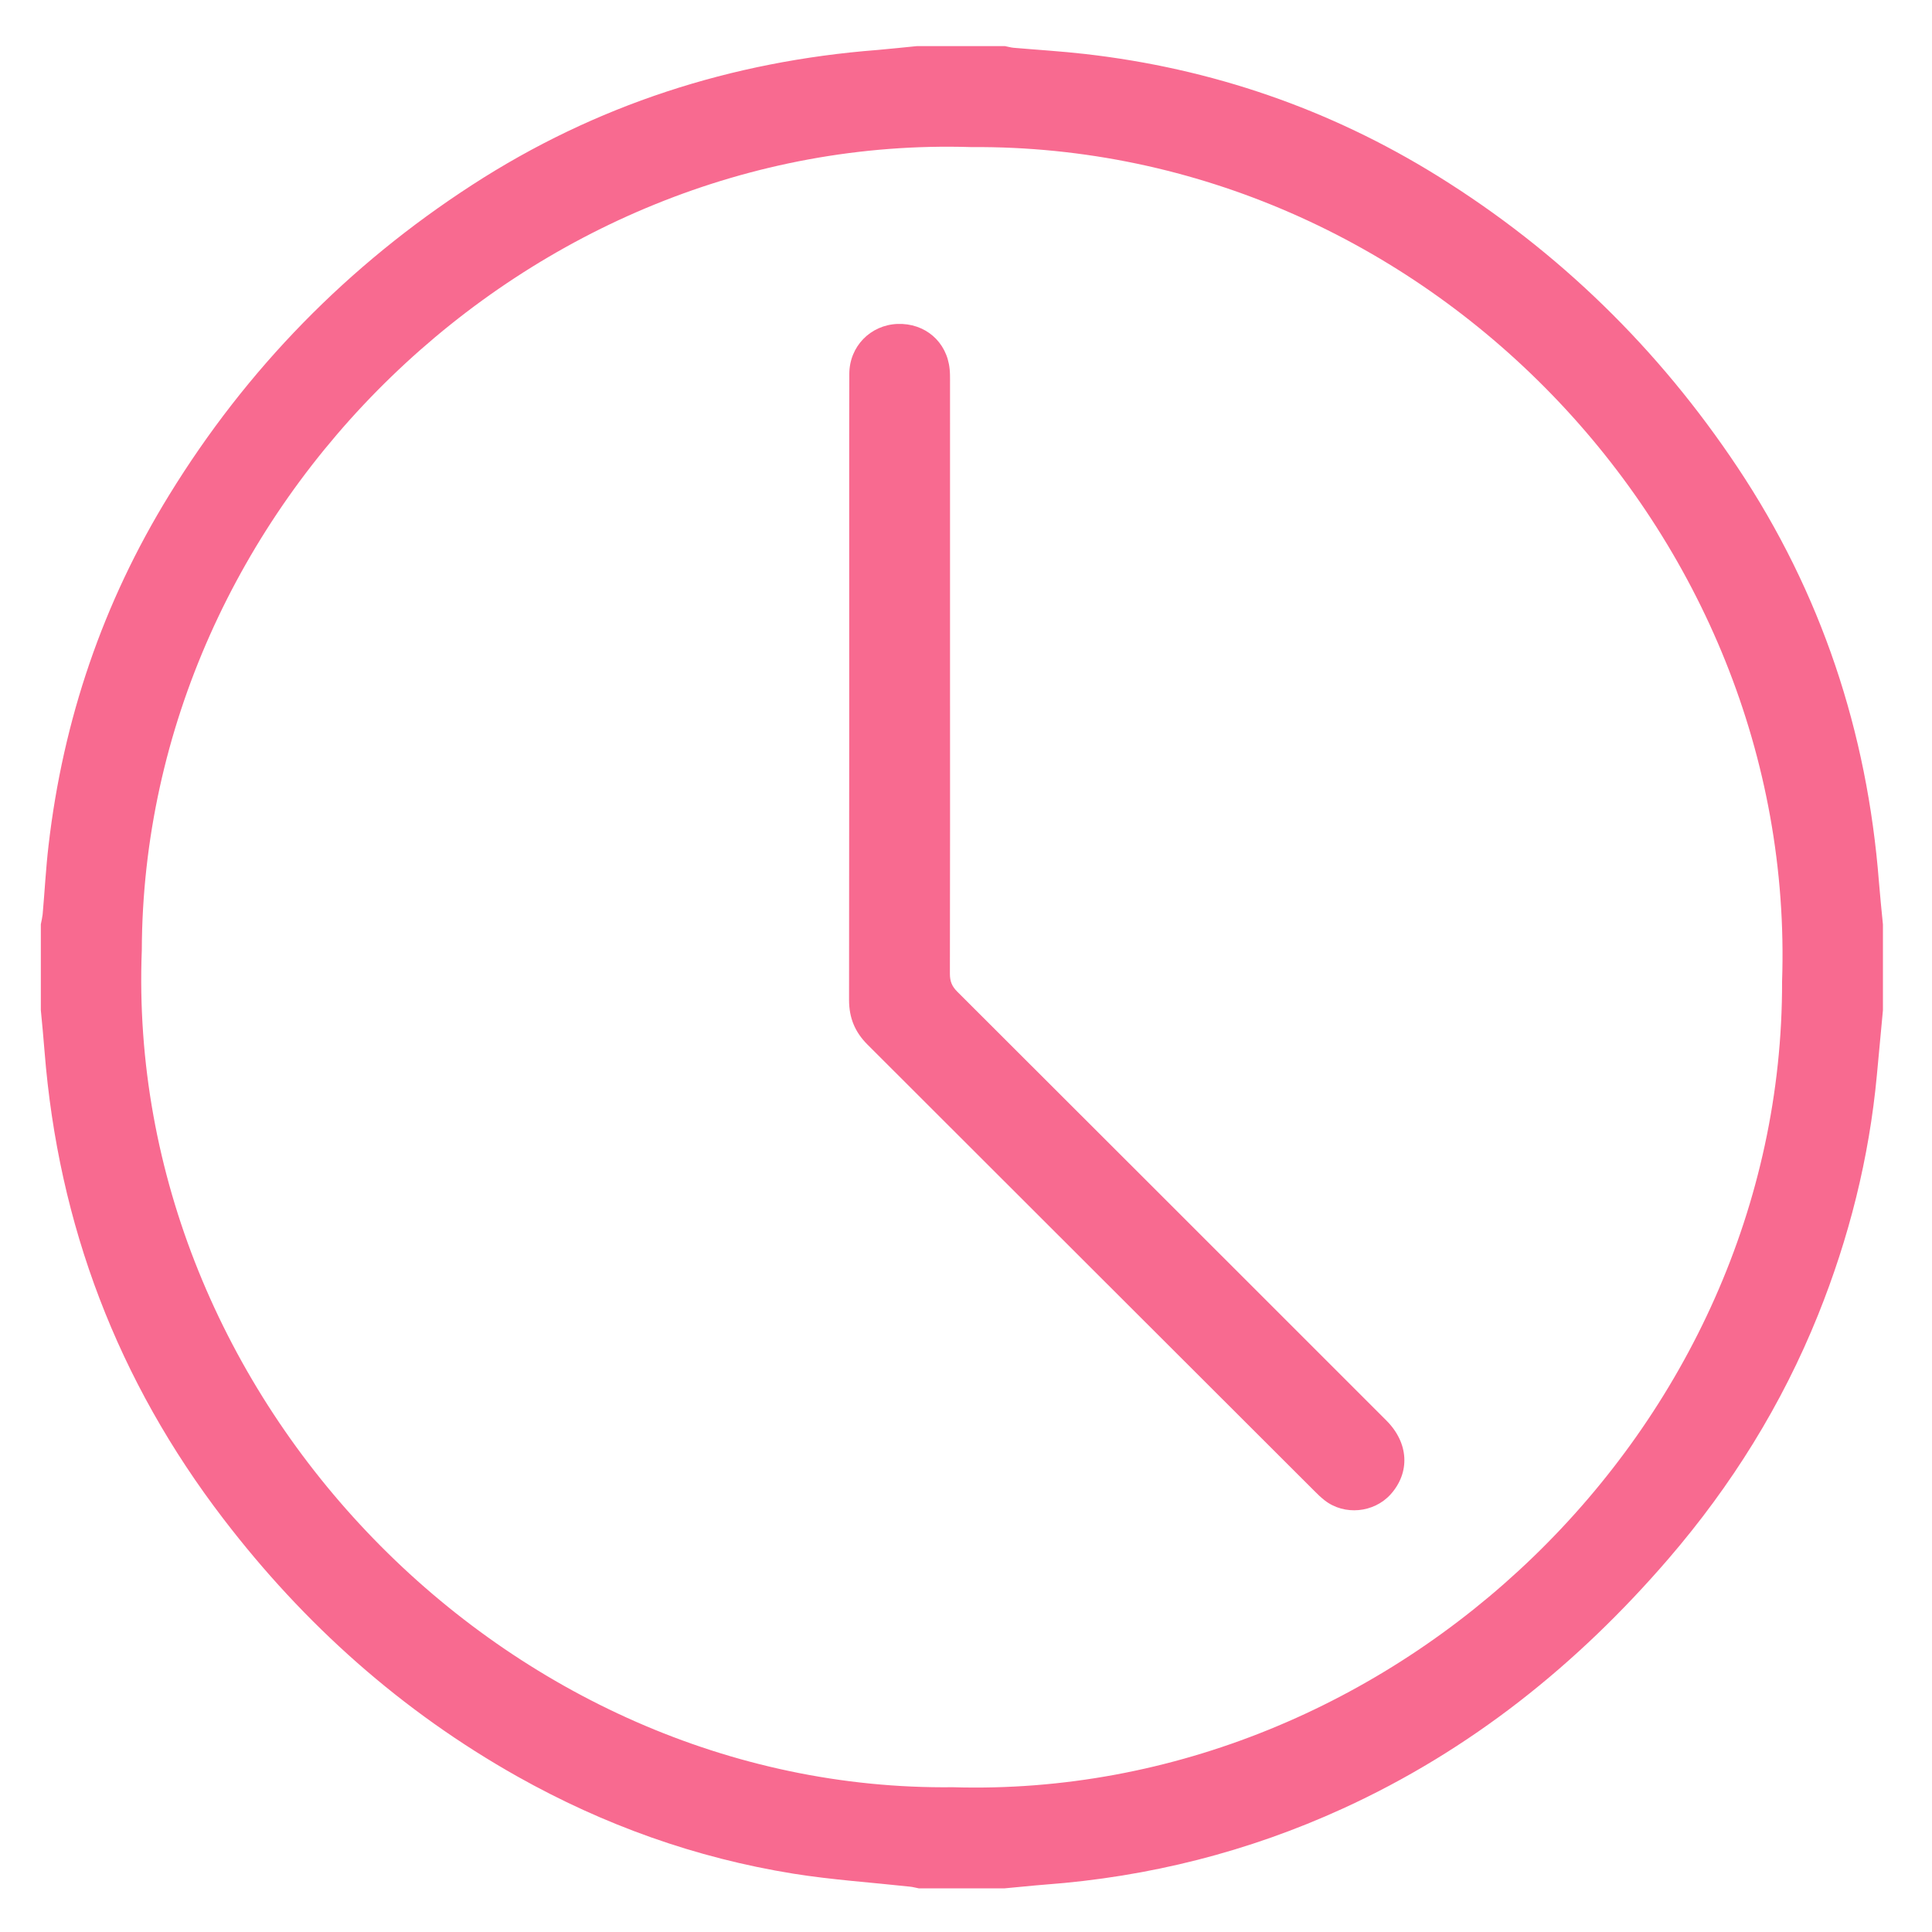
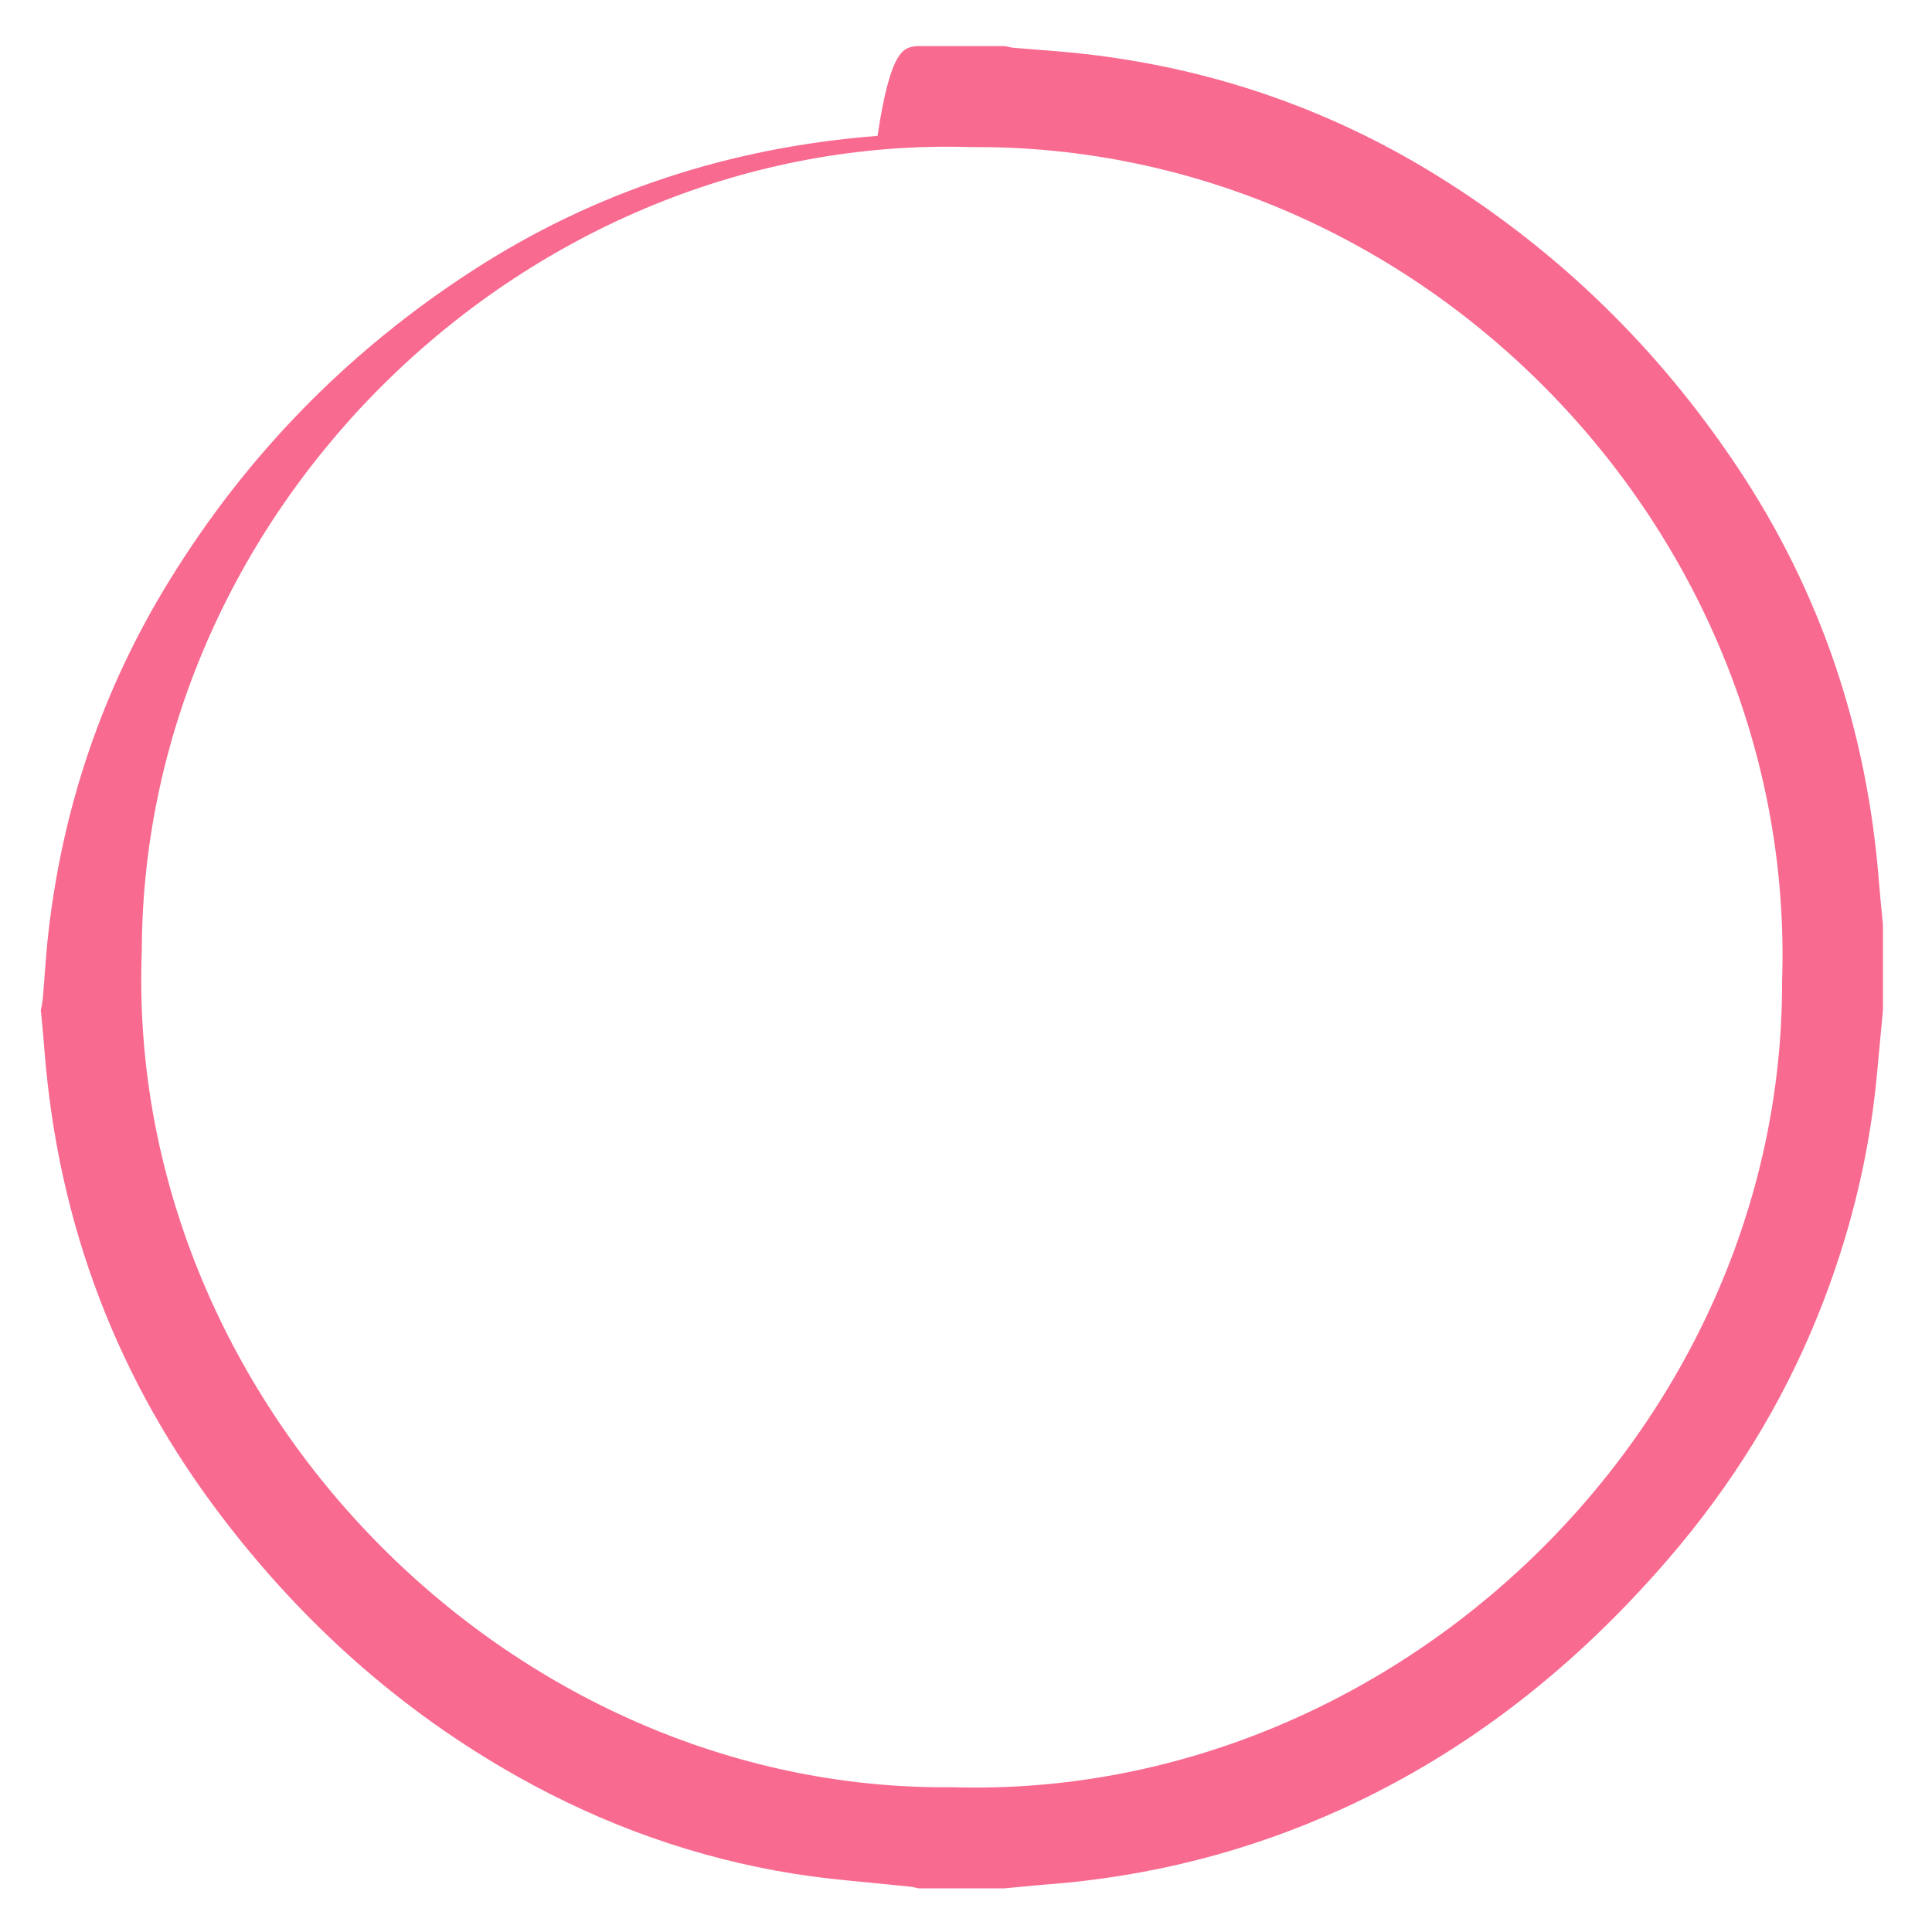
<svg xmlns="http://www.w3.org/2000/svg" id="Слой_1" x="0px" y="0px" viewBox="0 0 150 150" style="enable-background:new 0 0 150 150;" xml:space="preserve">
  <style type="text/css"> .st0{fill:#F86A90;} .st1{fill:none;} </style>
  <g>
-     <path class="st0" d="M71.19,3.58c2.28,0,4.56,0,6.83,0c0.23,0.04,0.45,0.11,0.68,0.13c1.84,0.16,3.69,0.27,5.53,0.48 c9.84,1.12,18.99,4.26,27.4,9.48c9.4,5.84,17.14,13.41,23.27,22.61c6.5,9.75,10.07,20.52,10.98,32.19c0.09,1.1,0.2,2.2,0.31,3.3 c0,2.22,0,4.45,0,6.67c-0.16,1.68-0.31,3.36-0.47,5.03c-0.6,6.44-2.16,12.64-4.57,18.63c-2.8,6.95-6.71,13.23-11.6,18.91 c-7.08,8.22-15.37,14.87-25.28,19.4c-7.35,3.36-15.07,5.31-23.13,5.91c-1.05,0.08-2.09,0.2-3.14,0.29c-2.22,0-4.45,0-6.67,0 c-0.23-0.04-0.45-0.11-0.68-0.13c-3.02-0.33-6.06-0.53-9.06-1.01c-7.58-1.22-14.72-3.78-21.41-7.54 c-9.01-5.07-16.56-11.81-22.83-20C9.14,107.22,4.53,95.11,3.46,81.65c-0.08-1.07-0.19-2.15-0.29-3.22c0-2.22,0-4.45,0-6.67 c0.05-0.25,0.11-0.51,0.14-0.76c0.16-1.79,0.25-3.59,0.46-5.37c1.13-9.75,4.22-18.84,9.36-27.19c6.02-9.8,13.89-17.84,23.54-24.09 c9.57-6.2,20.11-9.59,31.46-10.47C69.15,3.79,70.17,3.68,71.19,3.58z M138.36,76.21c1.19-34.89-27.86-65.04-62.95-64.79 c-34.35-1.08-64.29,27.86-64.4,62.35c-1.36,34.89,28.41,65.38,62.98,64.99C108.23,139.77,138.44,110.91,138.36,76.21z" />
-     <path class="st0" d="M73.76,52.41c0,7.73,0.01,15.46-0.01,23.2c0,0.58,0.16,0.97,0.57,1.38c11.11,11.09,22.22,22.2,33.32,33.3 c1.74,1.74,1.86,4.03,0.32,5.74c-1.3,1.43-3.58,1.65-5.11,0.46c-0.29-0.23-0.56-0.48-0.82-0.75C90.46,104.2,78.91,92.64,67.35,81.1 c-0.98-0.98-1.43-2.08-1.43-3.47c0.02-13.61,0.01-27.22,0.01-40.83c0-2.59,0-5.19,0.01-7.78c0.01-2.12,1.63-3.78,3.73-3.87 c2.15-0.08,3.85,1.38,4.06,3.51c0.03,0.29,0.03,0.58,0.03,0.87C73.76,37.16,73.76,44.78,73.76,52.41z" />
+     <path class="st0" d="M71.19,3.58c2.28,0,4.56,0,6.83,0c0.23,0.04,0.45,0.11,0.68,0.13c1.84,0.16,3.69,0.27,5.53,0.48 c9.84,1.12,18.99,4.26,27.4,9.48c9.4,5.84,17.14,13.41,23.27,22.61c6.5,9.75,10.07,20.52,10.98,32.19c0.09,1.1,0.2,2.2,0.31,3.3 c0,2.22,0,4.45,0,6.67c-0.16,1.68-0.31,3.36-0.47,5.03c-0.6,6.44-2.16,12.64-4.57,18.63c-2.8,6.95-6.71,13.23-11.6,18.91 c-7.08,8.22-15.37,14.87-25.28,19.4c-7.35,3.36-15.07,5.31-23.13,5.91c-1.05,0.08-2.09,0.2-3.14,0.29c-2.22,0-4.45,0-6.67,0 c-0.23-0.04-0.45-0.11-0.68-0.13c-3.02-0.33-6.06-0.53-9.06-1.01c-7.58-1.22-14.72-3.78-21.41-7.54 c-9.01-5.07-16.56-11.81-22.83-20C9.14,107.22,4.53,95.11,3.46,81.65c-0.08-1.07-0.19-2.15-0.29-3.22c0.05-0.25,0.11-0.51,0.14-0.76c0.16-1.79,0.25-3.59,0.46-5.37c1.13-9.75,4.22-18.84,9.36-27.19c6.02-9.8,13.89-17.84,23.54-24.09 c9.57-6.2,20.11-9.59,31.46-10.47C69.15,3.79,70.17,3.68,71.19,3.58z M138.36,76.21c1.19-34.89-27.86-65.04-62.95-64.79 c-34.35-1.08-64.29,27.86-64.4,62.35c-1.36,34.89,28.41,65.38,62.98,64.99C108.23,139.77,138.44,110.91,138.36,76.21z" />
  </g>
-   <rect x="-0.28" y="0.02" class="st1" width="150.06" height="150" />
</svg>